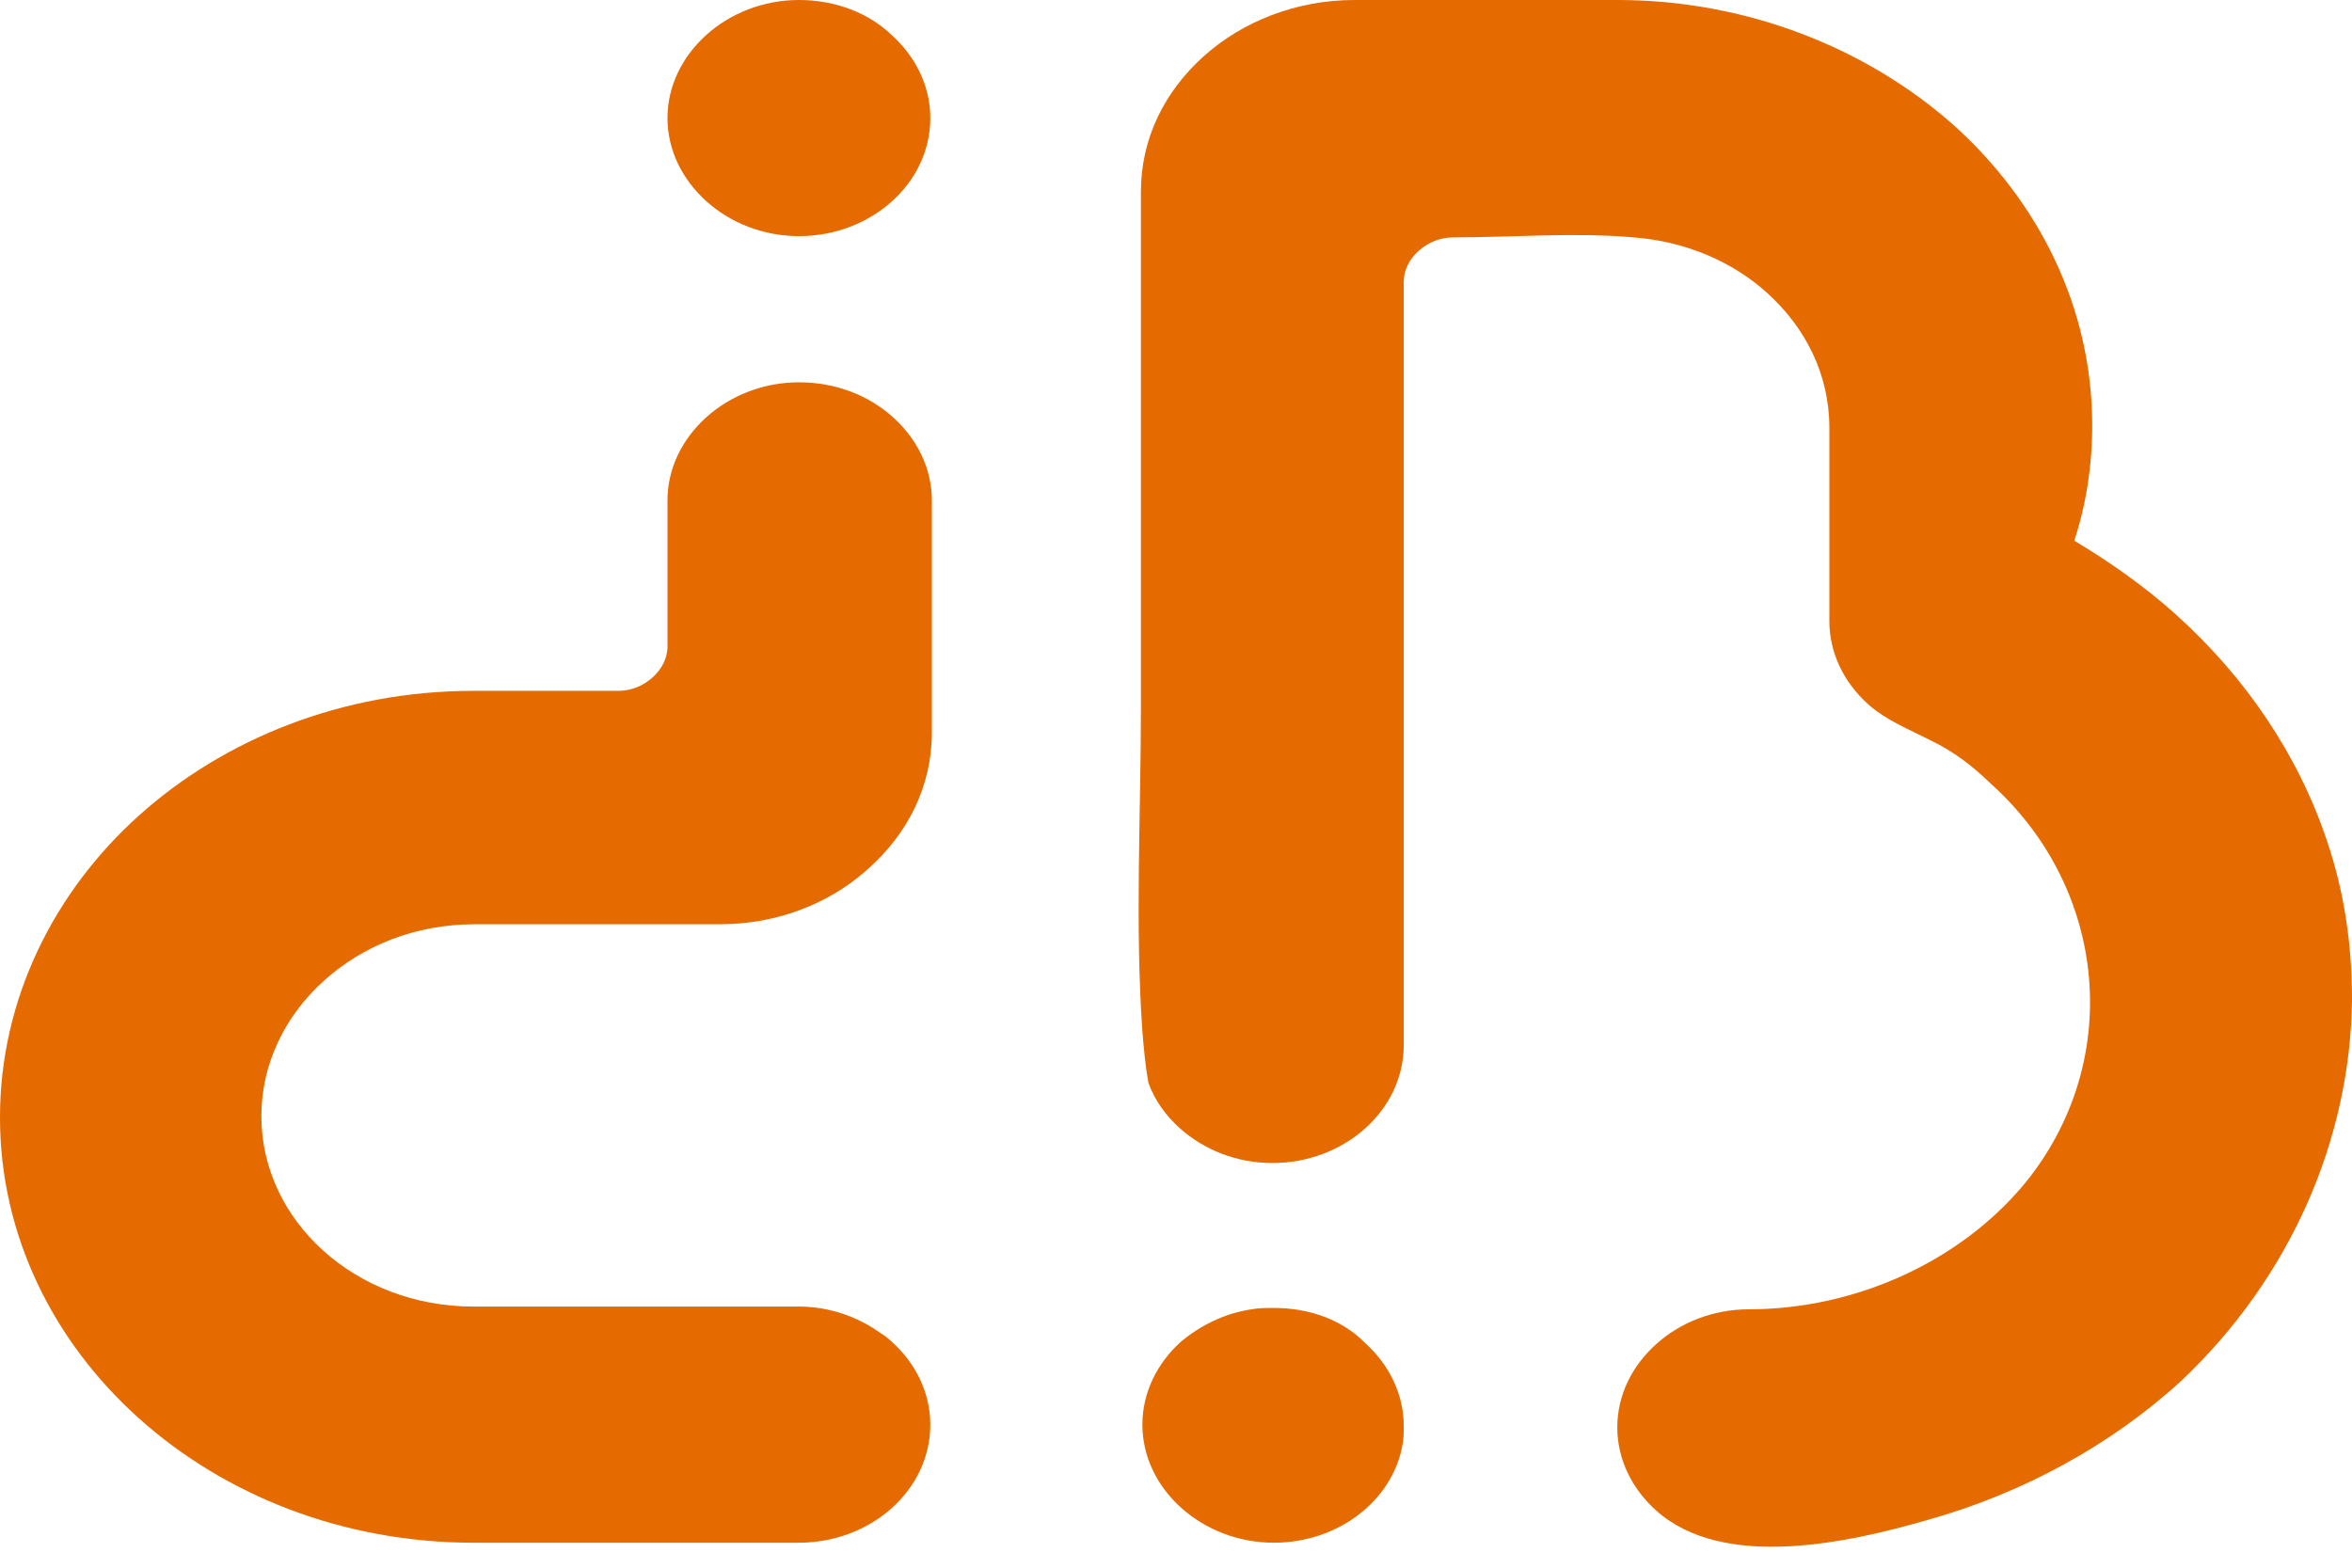
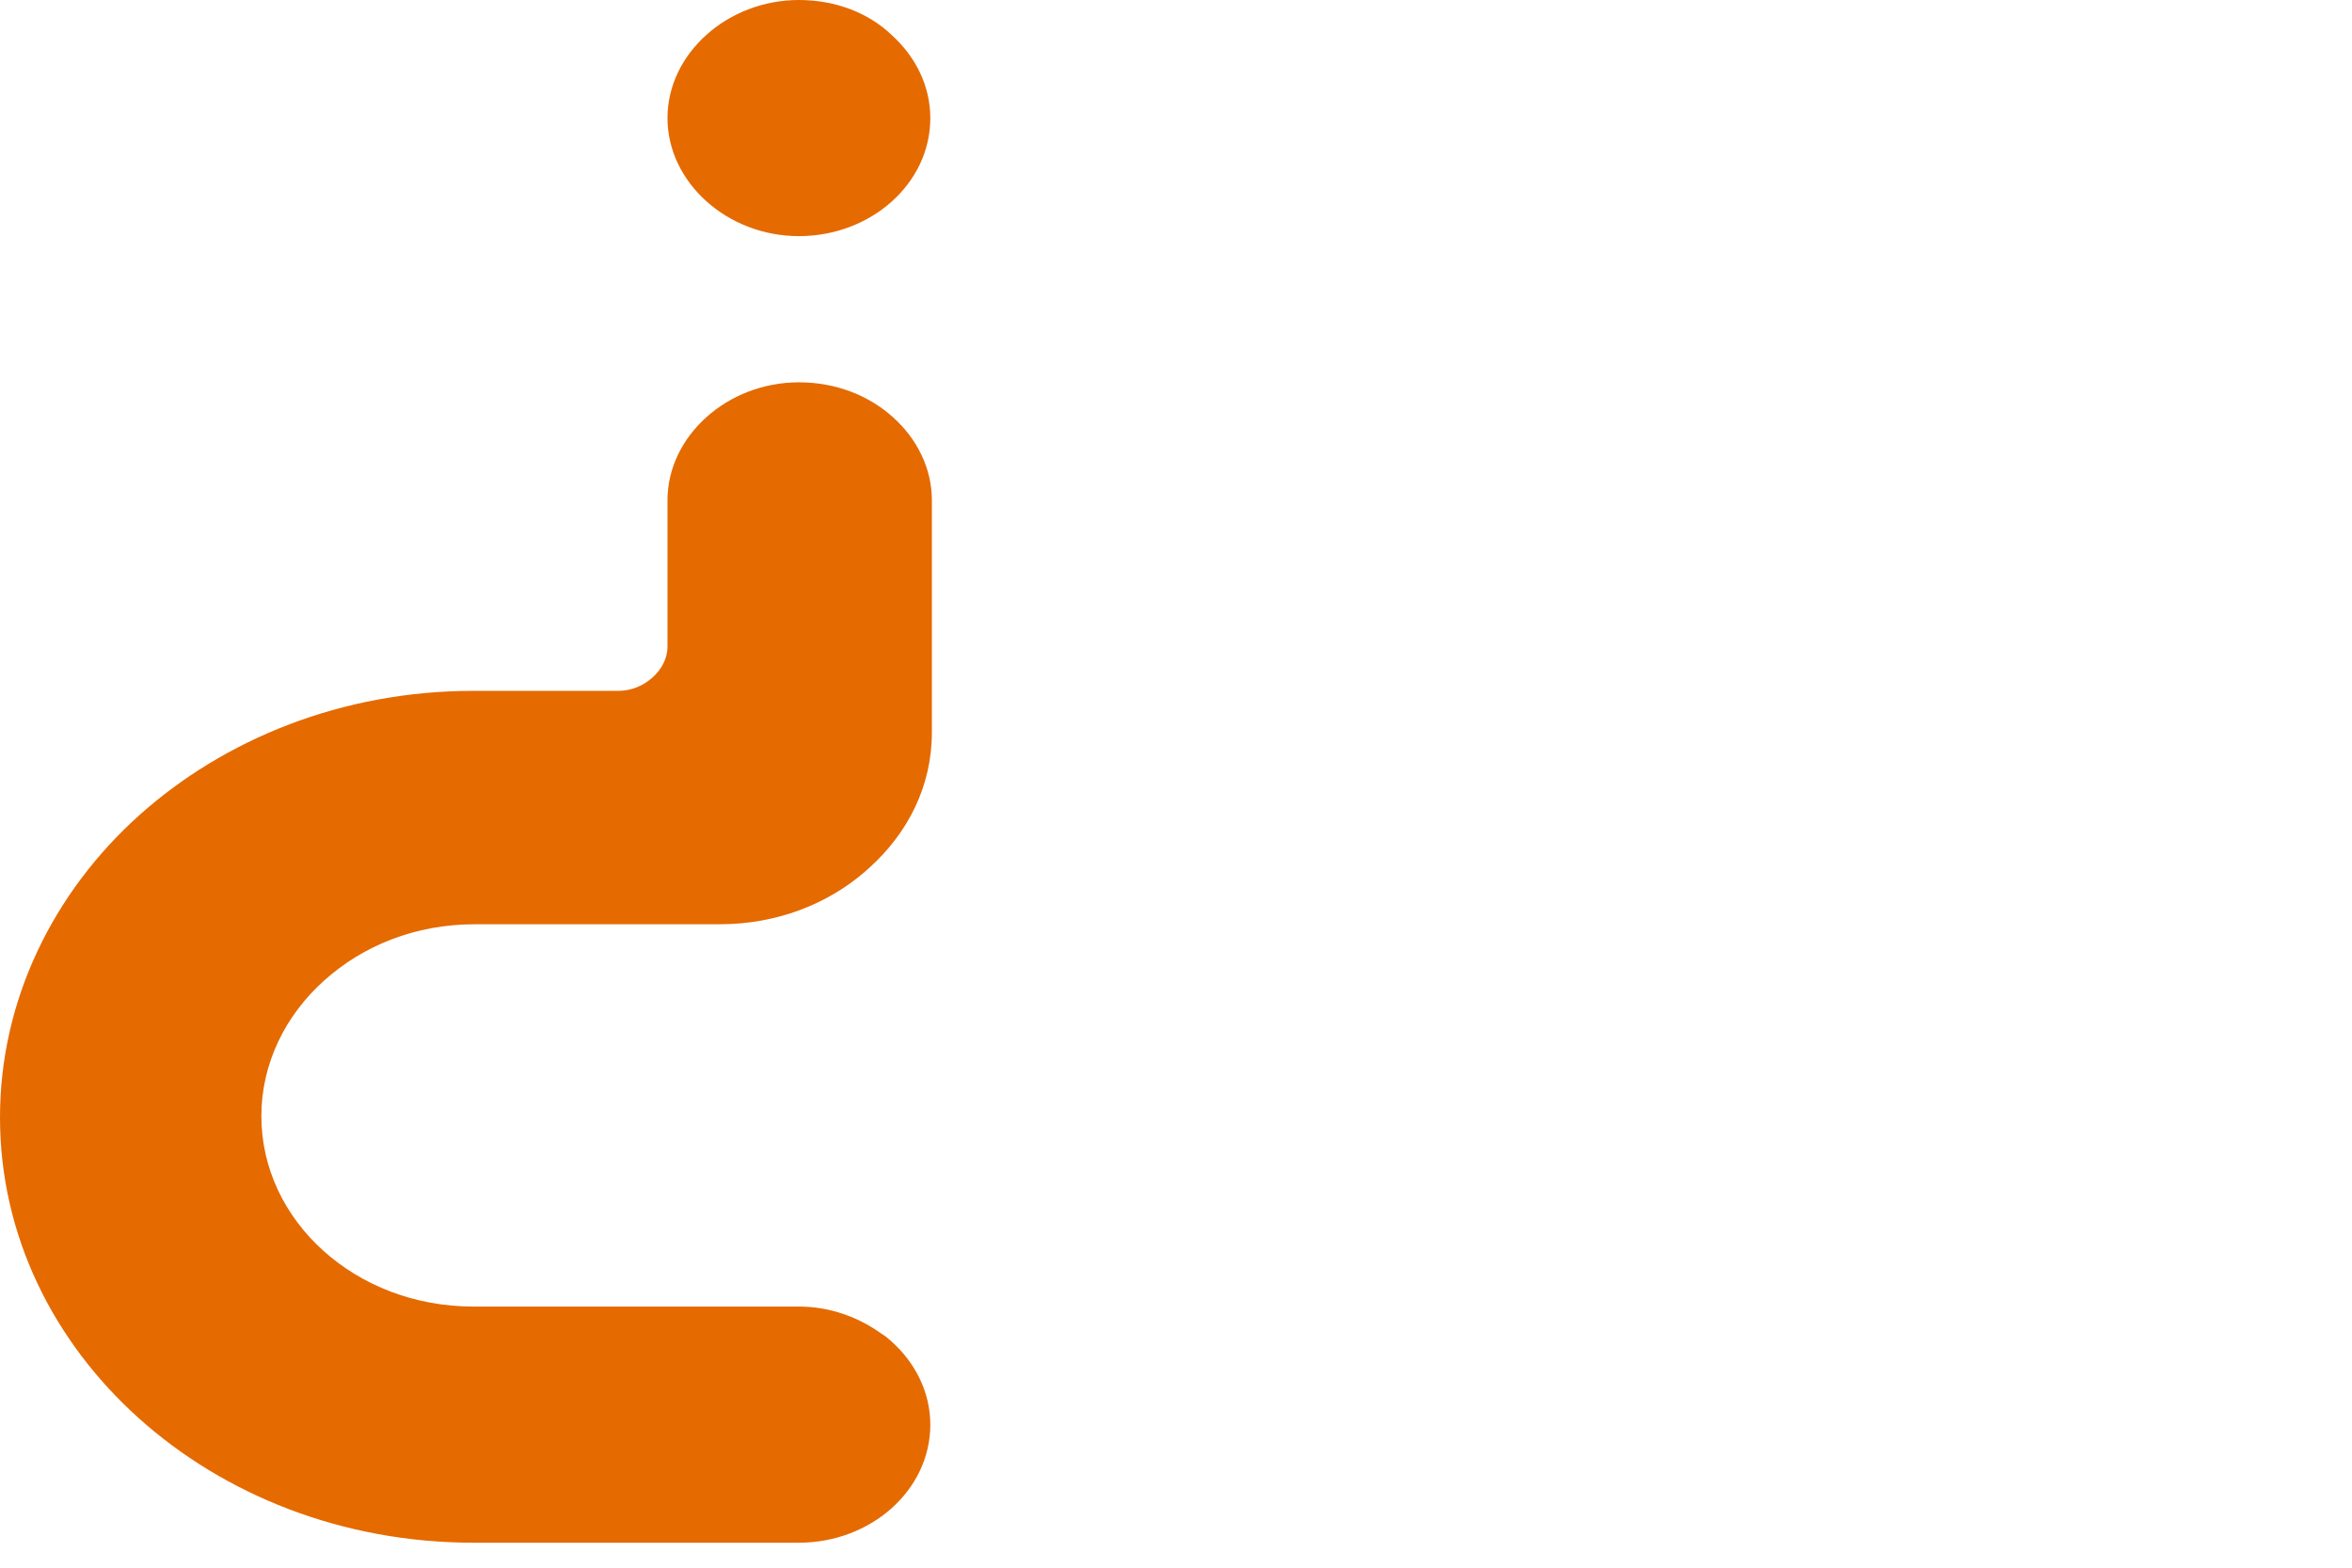
<svg xmlns="http://www.w3.org/2000/svg" width="24" height="16" viewBox="0 0 24 16" fill="none">
-   <path d="M24 10.2C24 9.652 23.924 9.105 23.741 8.571C23.451 7.708 22.918 6.914 22.202 6.271C21.882 5.983 21.531 5.737 21.166 5.518C21.288 5.148 21.349 4.751 21.349 4.34C21.349 3.135 20.8 2.054 19.931 1.273C19.048 0.493 17.829 0 16.503 0H13.821C13.227 0 12.678 0.219 12.282 0.575C11.886 0.931 11.642 1.41 11.642 1.958C11.642 3.71 11.642 5.463 11.642 7.215C11.642 8.311 11.581 9.433 11.657 10.528C11.672 10.707 11.688 10.884 11.718 11.049C11.779 11.227 11.901 11.391 12.038 11.514C12.282 11.733 12.617 11.87 12.983 11.87C13.714 11.87 14.324 11.336 14.324 10.665C14.324 10.665 14.324 10.227 14.324 10.214C14.324 7.845 14.324 5.463 14.324 3.094C14.324 3.026 14.324 2.957 14.324 2.875C14.324 2.752 14.385 2.642 14.476 2.56C14.568 2.478 14.69 2.423 14.827 2.423C15.436 2.423 16.061 2.369 16.671 2.423C17.204 2.464 17.676 2.67 18.027 2.985C18.423 3.341 18.667 3.82 18.667 4.367V4.723V6.339C18.667 6.668 18.819 6.969 19.063 7.188C19.246 7.352 19.489 7.448 19.703 7.558C19.931 7.667 20.13 7.818 20.312 7.996C21.516 9.077 21.669 10.843 20.663 12.076C20.008 12.87 18.941 13.363 17.844 13.363C17.478 13.363 17.143 13.499 16.899 13.719C16.655 13.938 16.503 14.239 16.503 14.567C16.503 14.896 16.655 15.197 16.899 15.416C17.585 16.032 18.865 15.745 19.672 15.512C20.648 15.238 21.547 14.745 22.263 14.088C23.375 13.034 23.985 11.624 24 10.2Z" fill="#E56A00" />
-   <path d="M12.998 13.349C12.922 13.349 12.846 13.349 12.77 13.363C12.495 13.404 12.252 13.527 12.053 13.691C11.809 13.91 11.657 14.211 11.657 14.54C11.657 14.869 11.809 15.17 12.053 15.389C12.297 15.608 12.632 15.745 12.998 15.745C13.653 15.745 14.202 15.32 14.309 14.759C14.324 14.691 14.324 14.622 14.324 14.554C14.324 14.225 14.171 13.924 13.928 13.705C13.699 13.472 13.364 13.349 12.998 13.349Z" fill="#E56A00" />
  <path d="M8.152 0C7.787 0 7.451 0.137 7.208 0.356C6.964 0.575 6.811 0.876 6.811 1.205C6.811 1.533 6.964 1.835 7.208 2.054C7.451 2.273 7.787 2.41 8.152 2.41C8.884 2.41 9.493 1.876 9.493 1.205C9.493 0.876 9.341 0.575 9.097 0.356C8.869 0.137 8.533 0 8.152 0Z" fill="#E56A00" />
  <path d="M8.152 3.902C7.787 3.902 7.451 4.039 7.208 4.258C6.964 4.477 6.811 4.778 6.811 5.107V6.599C6.811 6.722 6.75 6.832 6.659 6.914C6.568 6.996 6.446 7.051 6.309 7.051H5.211C5.211 7.051 4.952 7.051 4.83 7.051C3.49 7.051 2.286 7.544 1.417 8.324C0.549 9.105 0 10.2 0 11.405C0 13.801 2.164 15.745 4.83 15.745H8.152C8.884 15.745 9.493 15.211 9.493 14.54C9.493 14.211 9.341 13.91 9.097 13.691C9.067 13.664 9.036 13.636 8.99 13.609C8.762 13.445 8.472 13.335 8.152 13.335H4.83C3.627 13.335 2.667 12.459 2.667 11.391C2.667 10.857 2.91 10.364 3.307 10.008C3.703 9.652 4.236 9.433 4.846 9.433H7.345C7.924 9.433 8.442 9.228 8.823 8.899C8.838 8.886 8.853 8.872 8.869 8.858C9.265 8.502 9.509 8.023 9.509 7.475V5.107C9.509 4.778 9.356 4.477 9.112 4.258C8.869 4.039 8.533 3.902 8.152 3.902Z" fill="#E56A00" />
</svg>